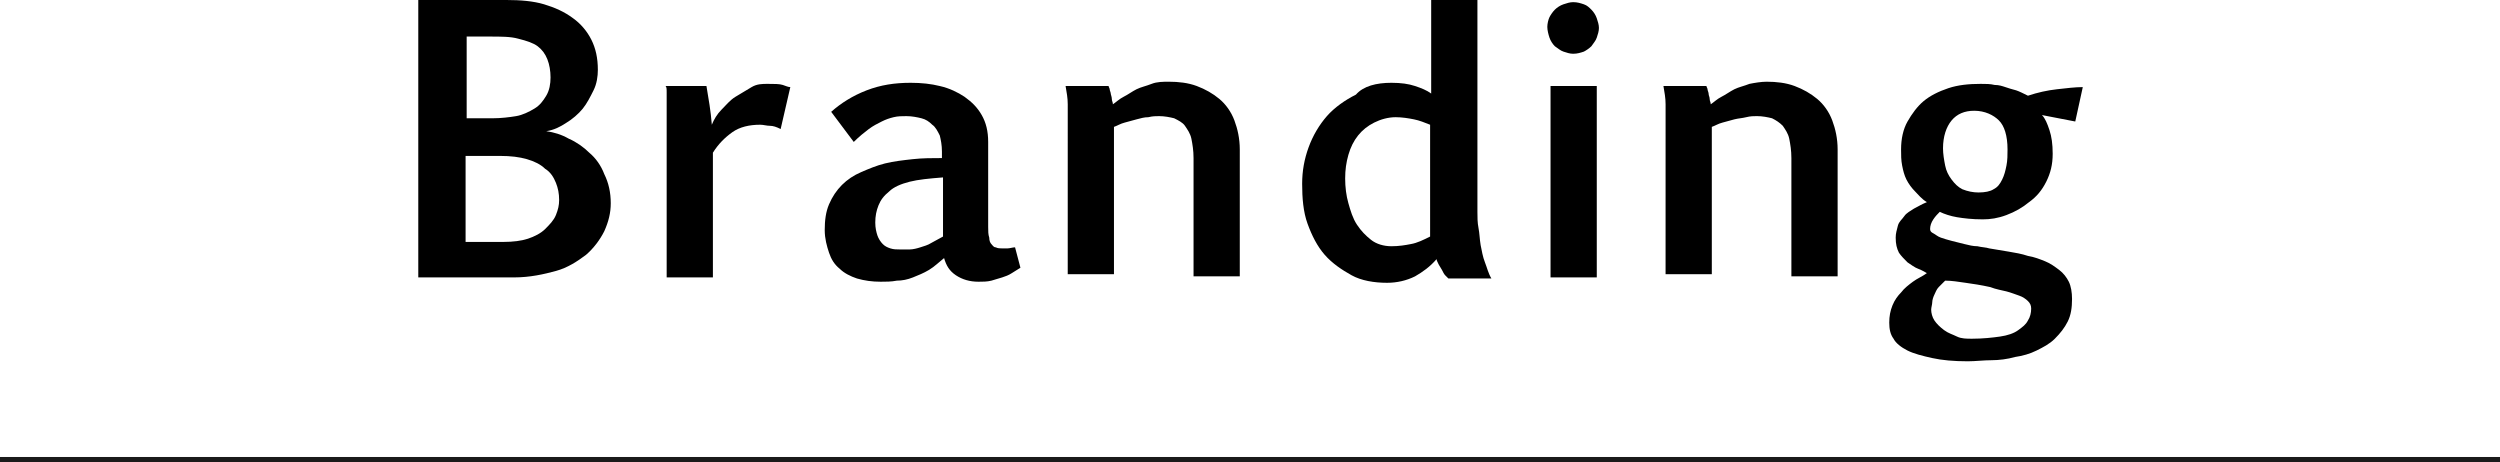
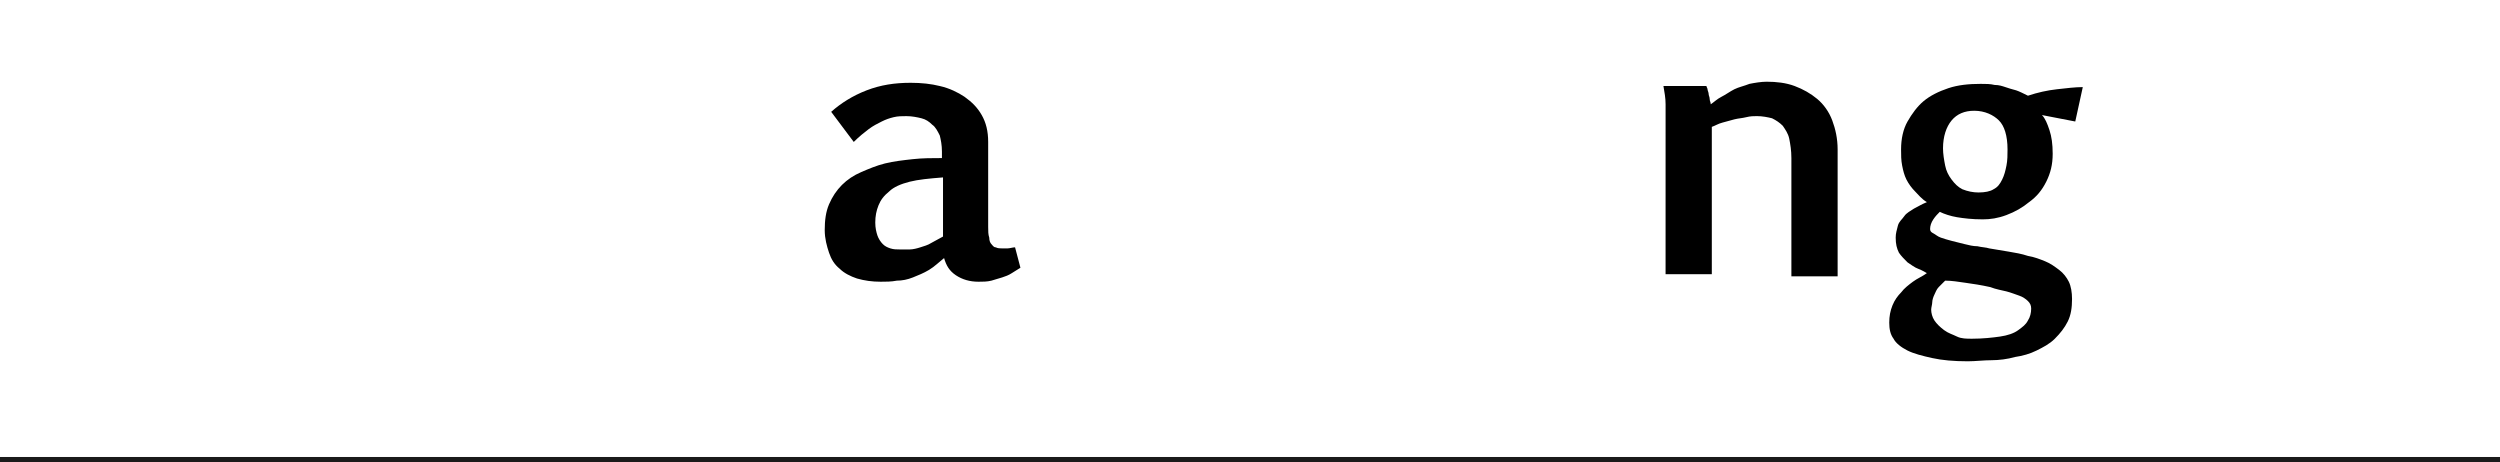
<svg xmlns="http://www.w3.org/2000/svg" version="1.1" id="レイヤー_1" x="0px" y="0px" viewBox="0 0 232.5 43" style="enable-background:new 0 0 232.5 43;" xml:space="preserve">
  <style type="text/css">
	.st0{fill:#1A1A1A;}
</style>
  <g>
-     <path d="M47.1,0c1.3,0,2.5,0.1,3.5,0.4s1.9,0.7,2.7,1.3c0.7,0.5,1.3,1.2,1.7,2c0.4,0.8,0.6,1.7,0.6,2.8c0,0.6-0.1,1.3-0.4,1.9   c-0.3,0.6-0.6,1.2-1,1.7c-0.4,0.5-1,1-1.5,1.3c-0.6,0.4-1.2,0.7-1.9,0.8c0.7,0.1,1.4,0.3,2.1,0.7c0.7,0.3,1.4,0.8,1.9,1.3   c0.6,0.5,1.1,1.2,1.4,2c0.4,0.8,0.6,1.7,0.6,2.7c0,0.9-0.2,1.7-0.6,2.6c-0.4,0.8-1,1.6-1.7,2.2c-0.8,0.6-1.7,1.2-2.8,1.5   s-2.4,0.6-3.9,0.6h-8.9l0-25.8H47.1z M43.4,3.3l0,7.7h2.4c0.8,0,1.6-0.1,2.2-0.2s1.2-0.4,1.7-0.7c0.5-0.3,0.8-0.7,1.1-1.2   s0.4-1.1,0.4-1.7c0-0.6-0.1-1.2-0.3-1.7c-0.2-0.5-0.5-0.9-0.9-1.2c-0.4-0.3-1-0.5-1.8-0.7c-0.7-0.2-1.6-0.2-2.7-0.2H43.4z    M43.3,14.3v8.2h3.5c0.9,0,1.7-0.1,2.3-0.3s1.2-0.5,1.6-0.9s0.8-0.8,1-1.3c0.2-0.5,0.3-0.9,0.3-1.4c0-0.6-0.1-1.1-0.3-1.6   c-0.2-0.5-0.5-1-1-1.3c-0.4-0.4-1-0.7-1.7-0.9c-0.7-0.2-1.5-0.3-2.5-0.3H43.3z" />
-     <path d="M65.7,8c0.2,1.2,0.4,2.3,0.5,3.6c0.2-0.5,0.5-1,0.9-1.4s0.8-0.9,1.3-1.2s1-0.6,1.5-0.9s1-0.3,1.5-0.3c0.6,0,1.1,0,1.4,0.1   c0.3,0.1,0.5,0.2,0.7,0.2L72.6,12c-0.4-0.2-0.7-0.3-1-0.3s-0.6-0.1-0.9-0.1c-1,0-1.9,0.2-2.6,0.7c-0.7,0.5-1.3,1.1-1.8,1.9l0,11.6   H62V11c0-0.2,0-0.4,0-0.7c0-0.3,0-0.6,0-0.9c0-0.3,0-0.6,0-0.8c0-0.3,0-0.5-0.1-0.6H65.7z" />
    <path d="M77.3,10.4c0.9-0.8,2-1.5,3.3-2s2.6-0.7,4.1-0.7c1,0,1.9,0.1,2.7,0.3c0.9,0.2,1.7,0.6,2.3,1c0.7,0.5,1.2,1,1.6,1.7   c0.4,0.7,0.6,1.5,0.6,2.5v7.9c0,0.4,0,0.7,0.1,1c0,0.3,0.1,0.5,0.2,0.6c0.1,0.1,0.2,0.3,0.4,0.3c0.2,0.1,0.4,0.1,0.6,0.1   c0.1,0,0.3,0,0.5,0c0.2,0,0.5-0.1,0.7-0.1l0.5,1.9c-0.3,0.2-0.5,0.3-0.8,0.5s-0.6,0.3-0.9,0.4c-0.3,0.1-0.7,0.2-1,0.3   c-0.4,0.1-0.8,0.1-1.2,0.1c-0.8,0-1.5-0.2-2.1-0.6c-0.6-0.4-0.9-0.9-1.1-1.6c-0.5,0.4-0.9,0.8-1.4,1.1c-0.5,0.3-1,0.5-1.5,0.7   c-0.5,0.2-1,0.3-1.5,0.3c-0.5,0.1-1,0.1-1.5,0.1c-0.8,0-1.5-0.1-2.2-0.3c-0.6-0.2-1.2-0.5-1.6-0.9c-0.5-0.4-0.8-0.9-1-1.5   c-0.2-0.6-0.4-1.3-0.4-2.1c0-0.9,0.1-1.7,0.4-2.4c0.3-0.7,0.7-1.3,1.2-1.8c0.5-0.5,1.1-0.9,1.8-1.2c0.7-0.3,1.4-0.6,2.2-0.8   s1.7-0.3,2.6-0.4c0.9-0.1,1.8-0.1,2.7-0.1v-0.6c0-0.6-0.1-1.1-0.2-1.5c-0.2-0.4-0.4-0.8-0.7-1c-0.3-0.3-0.6-0.5-1-0.6   s-0.9-0.2-1.4-0.2c-0.4,0-0.8,0-1.2,0.1c-0.4,0.1-0.7,0.2-1.1,0.4c-0.4,0.2-0.8,0.4-1.2,0.7c-0.4,0.3-0.9,0.7-1.4,1.2L77.3,10.4z    M87.7,16.5c-1.3,0.1-2.3,0.2-3.1,0.4c-0.8,0.2-1.5,0.5-1.9,0.9c-0.5,0.4-0.8,0.8-1,1.3s-0.3,1-0.3,1.6c0,0.5,0.1,0.9,0.2,1.2   s0.3,0.6,0.5,0.8c0.2,0.2,0.4,0.3,0.7,0.4c0.3,0.1,0.6,0.1,0.9,0.1c0.3,0,0.6,0,0.9,0c0.3,0,0.7-0.1,1-0.2c0.3-0.1,0.7-0.2,1-0.4   c0.4-0.2,0.7-0.4,1.1-0.6V16.5z" />
-     <path d="M99.3,11.1c0-0.4,0-0.8,0-1.4c0-0.6-0.1-1.1-0.2-1.7h4c0,0.1,0.1,0.2,0.1,0.3c0,0.1,0.1,0.3,0.1,0.4s0.1,0.3,0.1,0.5   c0,0.2,0.1,0.3,0.1,0.5c0.3-0.2,0.6-0.5,1-0.7c0.4-0.2,0.8-0.5,1.2-0.7s0.9-0.3,1.4-0.5s1.1-0.2,1.6-0.2c0.9,0,1.8,0.1,2.6,0.4   s1.5,0.7,2.1,1.2c0.6,0.5,1.1,1.2,1.4,2s0.5,1.7,0.5,2.7v11.8H111v-11c0-0.7-0.1-1.3-0.2-1.8c-0.1-0.5-0.4-0.9-0.6-1.2   s-0.6-0.5-1-0.7c-0.4-0.1-0.9-0.2-1.4-0.2c-0.3,0-0.6,0-1,0.1c-0.4,0-0.7,0.1-1.1,0.2c-0.4,0.1-0.7,0.2-1.1,0.3   c-0.4,0.1-0.7,0.3-1,0.4v13.7h-4.3V11.1z" />
-     <path d="M129.4,7.7c0.9,0,1.6,0.1,2.2,0.3c0.6,0.2,1.1,0.4,1.5,0.7V0h4.3v19.7c0,0.5,0,1,0.1,1.5s0.1,1,0.2,1.6   c0.1,0.5,0.2,1.1,0.4,1.6c0.2,0.5,0.3,1,0.6,1.5h-4c-0.1-0.1-0.2-0.2-0.3-0.3s-0.2-0.3-0.3-0.5c-0.1-0.2-0.2-0.3-0.3-0.5   c-0.1-0.2-0.2-0.4-0.2-0.5c-0.6,0.7-1.3,1.2-2,1.6c-0.8,0.4-1.7,0.6-2.6,0.6c-1.2,0-2.4-0.2-3.3-0.7s-1.8-1.1-2.5-1.9   c-0.7-0.8-1.2-1.8-1.6-2.9c-0.4-1.1-0.5-2.4-0.5-3.7c0-1.2,0.2-2.3,0.6-3.4c0.4-1.1,1-2.1,1.7-2.9c0.7-0.8,1.7-1.5,2.7-2   C126.8,8,128,7.7,129.4,7.7z M129.4,22.9c0.7,0,1.3-0.1,1.8-0.2c0.6-0.1,1.2-0.4,1.8-0.7V11.6c-0.5-0.2-1-0.4-1.5-0.5   c-0.5-0.1-1.1-0.2-1.7-0.2c-0.7,0-1.4,0.2-2,0.5c-0.6,0.3-1.1,0.7-1.5,1.2s-0.7,1.1-0.9,1.8c-0.2,0.7-0.3,1.4-0.3,2.2   c0,0.8,0.1,1.6,0.3,2.3c0.2,0.7,0.4,1.4,0.8,2s0.8,1,1.3,1.4S128.7,22.9,129.4,22.9z" />
-     <path d="M143.9,2.5c0-0.3,0.1-0.7,0.2-0.9s0.3-0.5,0.5-0.7c0.2-0.2,0.5-0.4,0.8-0.5s0.6-0.2,0.9-0.2c0.4,0,0.7,0.1,1,0.2   c0.3,0.1,0.5,0.3,0.7,0.5c0.2,0.2,0.4,0.5,0.5,0.8s0.2,0.6,0.2,0.9s-0.1,0.6-0.2,0.9s-0.3,0.5-0.5,0.8c-0.2,0.2-0.5,0.4-0.7,0.5   c-0.3,0.1-0.6,0.2-1,0.2c-0.3,0-0.6-0.1-0.9-0.2c-0.3-0.1-0.5-0.3-0.8-0.5c-0.2-0.2-0.4-0.5-0.5-0.8S143.9,2.8,143.9,2.5z M144.2,8   h4.3v17.8h-4.3V8z" />
    <path d="M154.9,11.1c0-0.4,0-0.8,0-1.4c0-0.6-0.1-1.1-0.2-1.7h4c0,0.1,0.1,0.2,0.1,0.3c0,0.1,0.1,0.3,0.1,0.4   c0,0.2,0.1,0.3,0.1,0.5s0.1,0.3,0.1,0.5c0.3-0.2,0.6-0.5,1-0.7c0.4-0.2,0.8-0.5,1.2-0.7s0.9-0.3,1.4-0.5c0.5-0.1,1.1-0.2,1.6-0.2   c0.9,0,1.8,0.1,2.6,0.4s1.5,0.7,2.1,1.2c0.6,0.5,1.1,1.2,1.4,2c0.3,0.8,0.5,1.7,0.5,2.7v11.8h-4.3v-11c0-0.7-0.1-1.3-0.2-1.8   c-0.1-0.5-0.4-0.9-0.6-1.2c-0.3-0.3-0.6-0.5-1-0.7c-0.4-0.1-0.9-0.2-1.4-0.2c-0.3,0-0.6,0-1,0.1s-0.7,0.1-1.1,0.2   c-0.4,0.1-0.7,0.2-1.1,0.3c-0.4,0.1-0.7,0.3-1,0.4v13.7h-4.3V11.1z" />
    <path d="M189.9,10.7c0.3,0.3,0.5,0.8,0.7,1.4c0.2,0.6,0.3,1.3,0.3,2.2c0,1-0.2,1.8-0.6,2.6c-0.4,0.8-0.9,1.4-1.6,1.9   c-0.6,0.5-1.3,0.9-2.1,1.2s-1.5,0.4-2.2,0.4c-1,0-1.8-0.1-2.4-0.2s-1.2-0.3-1.6-0.5c-0.2,0.2-0.4,0.4-0.6,0.7s-0.3,0.6-0.3,0.9   c0,0.2,0.1,0.3,0.3,0.4c0.2,0.1,0.4,0.3,0.7,0.4c0.3,0.1,0.6,0.2,1,0.3c0.4,0.1,0.8,0.2,1.2,0.3c0.4,0.1,0.8,0.2,1.2,0.2   c0.4,0.1,0.8,0.1,1.1,0.2c0.6,0.1,1.2,0.2,1.8,0.3c0.6,0.1,1.2,0.2,1.8,0.4c0.6,0.1,1.1,0.3,1.6,0.5c0.5,0.2,0.9,0.5,1.3,0.8   c0.4,0.3,0.7,0.7,0.9,1.1c0.2,0.4,0.3,1,0.3,1.6c0,0.8-0.1,1.5-0.4,2.1s-0.7,1.1-1.2,1.6s-1.1,0.8-1.7,1.1s-1.3,0.5-2,0.6   c-0.7,0.2-1.5,0.3-2.2,0.3s-1.5,0.1-2.2,0.1c-1.3,0-2.4-0.1-3.3-0.3c-0.9-0.2-1.7-0.4-2.3-0.7s-1.1-0.7-1.3-1.1   c-0.3-0.4-0.4-0.9-0.4-1.5c0-0.6,0.1-1.1,0.3-1.6s0.5-0.9,0.8-1.2c0.3-0.4,0.7-0.7,1.1-1c0.4-0.3,0.9-0.5,1.3-0.8   c-0.2-0.1-0.5-0.3-0.8-0.4s-0.7-0.4-1-0.6c-0.3-0.3-0.6-0.6-0.8-0.9c-0.2-0.4-0.3-0.8-0.3-1.4c0-0.4,0.1-0.7,0.2-1.1   s0.4-0.6,0.6-0.9s0.6-0.5,0.9-0.7c0.4-0.2,0.7-0.4,1.2-0.6c-0.5-0.3-0.8-0.7-1.1-1s-0.6-0.7-0.8-1.1c-0.2-0.4-0.3-0.8-0.4-1.3   s-0.1-1-0.1-1.5c0-1,0.2-1.9,0.6-2.6s0.9-1.4,1.5-1.9s1.4-0.9,2.3-1.2c0.9-0.3,1.9-0.4,3-0.4c0.5,0,0.9,0,1.3,0.1   c0.4,0,0.7,0.1,1,0.2c0.3,0.1,0.6,0.2,1,0.3c0.3,0.1,0.7,0.3,1.1,0.5c0.9-0.3,1.8-0.5,2.7-0.6c0.9-0.1,1.7-0.2,2.4-0.2l-0.7,3.2   L189.9,10.7z M180.9,26.1c-0.2,0.2-0.4,0.4-0.6,0.6c-0.2,0.2-0.3,0.5-0.4,0.7s-0.2,0.5-0.2,0.7s-0.1,0.5-0.1,0.7   c0,0.3,0.1,0.7,0.3,1c0.2,0.3,0.5,0.6,0.9,0.9s0.8,0.4,1.2,0.6s0.9,0.2,1.4,0.2c1,0,1.9-0.1,2.6-0.2c0.7-0.1,1.3-0.3,1.7-0.6   c0.4-0.3,0.7-0.5,0.9-0.9c0.2-0.3,0.3-0.7,0.3-1.1c0-0.3-0.1-0.5-0.3-0.7c-0.2-0.2-0.5-0.4-0.8-0.5s-0.8-0.3-1.2-0.4   s-1-0.2-1.5-0.4c-0.9-0.2-1.6-0.3-2.3-0.4C182.1,26.2,181.5,26.1,180.9,26.1z M184,17.9c0.6,0,1.1-0.1,1.4-0.3   c0.4-0.2,0.6-0.5,0.8-0.9c0.2-0.4,0.3-0.8,0.4-1.3s0.1-1,0.1-1.5c0-1.3-0.3-2.2-0.8-2.7s-1.3-0.9-2.3-0.9c-0.9,0-1.6,0.3-2.1,0.9   c-0.5,0.6-0.8,1.5-0.8,2.6c0,0.5,0.1,1.1,0.2,1.6c0.1,0.5,0.3,0.9,0.6,1.3s0.6,0.7,1,0.9C183,17.8,183.5,17.9,184,17.9z" />
  </g>
  <rect y="42.5" class="st0" width="232.5" height="0.5" />
</svg>